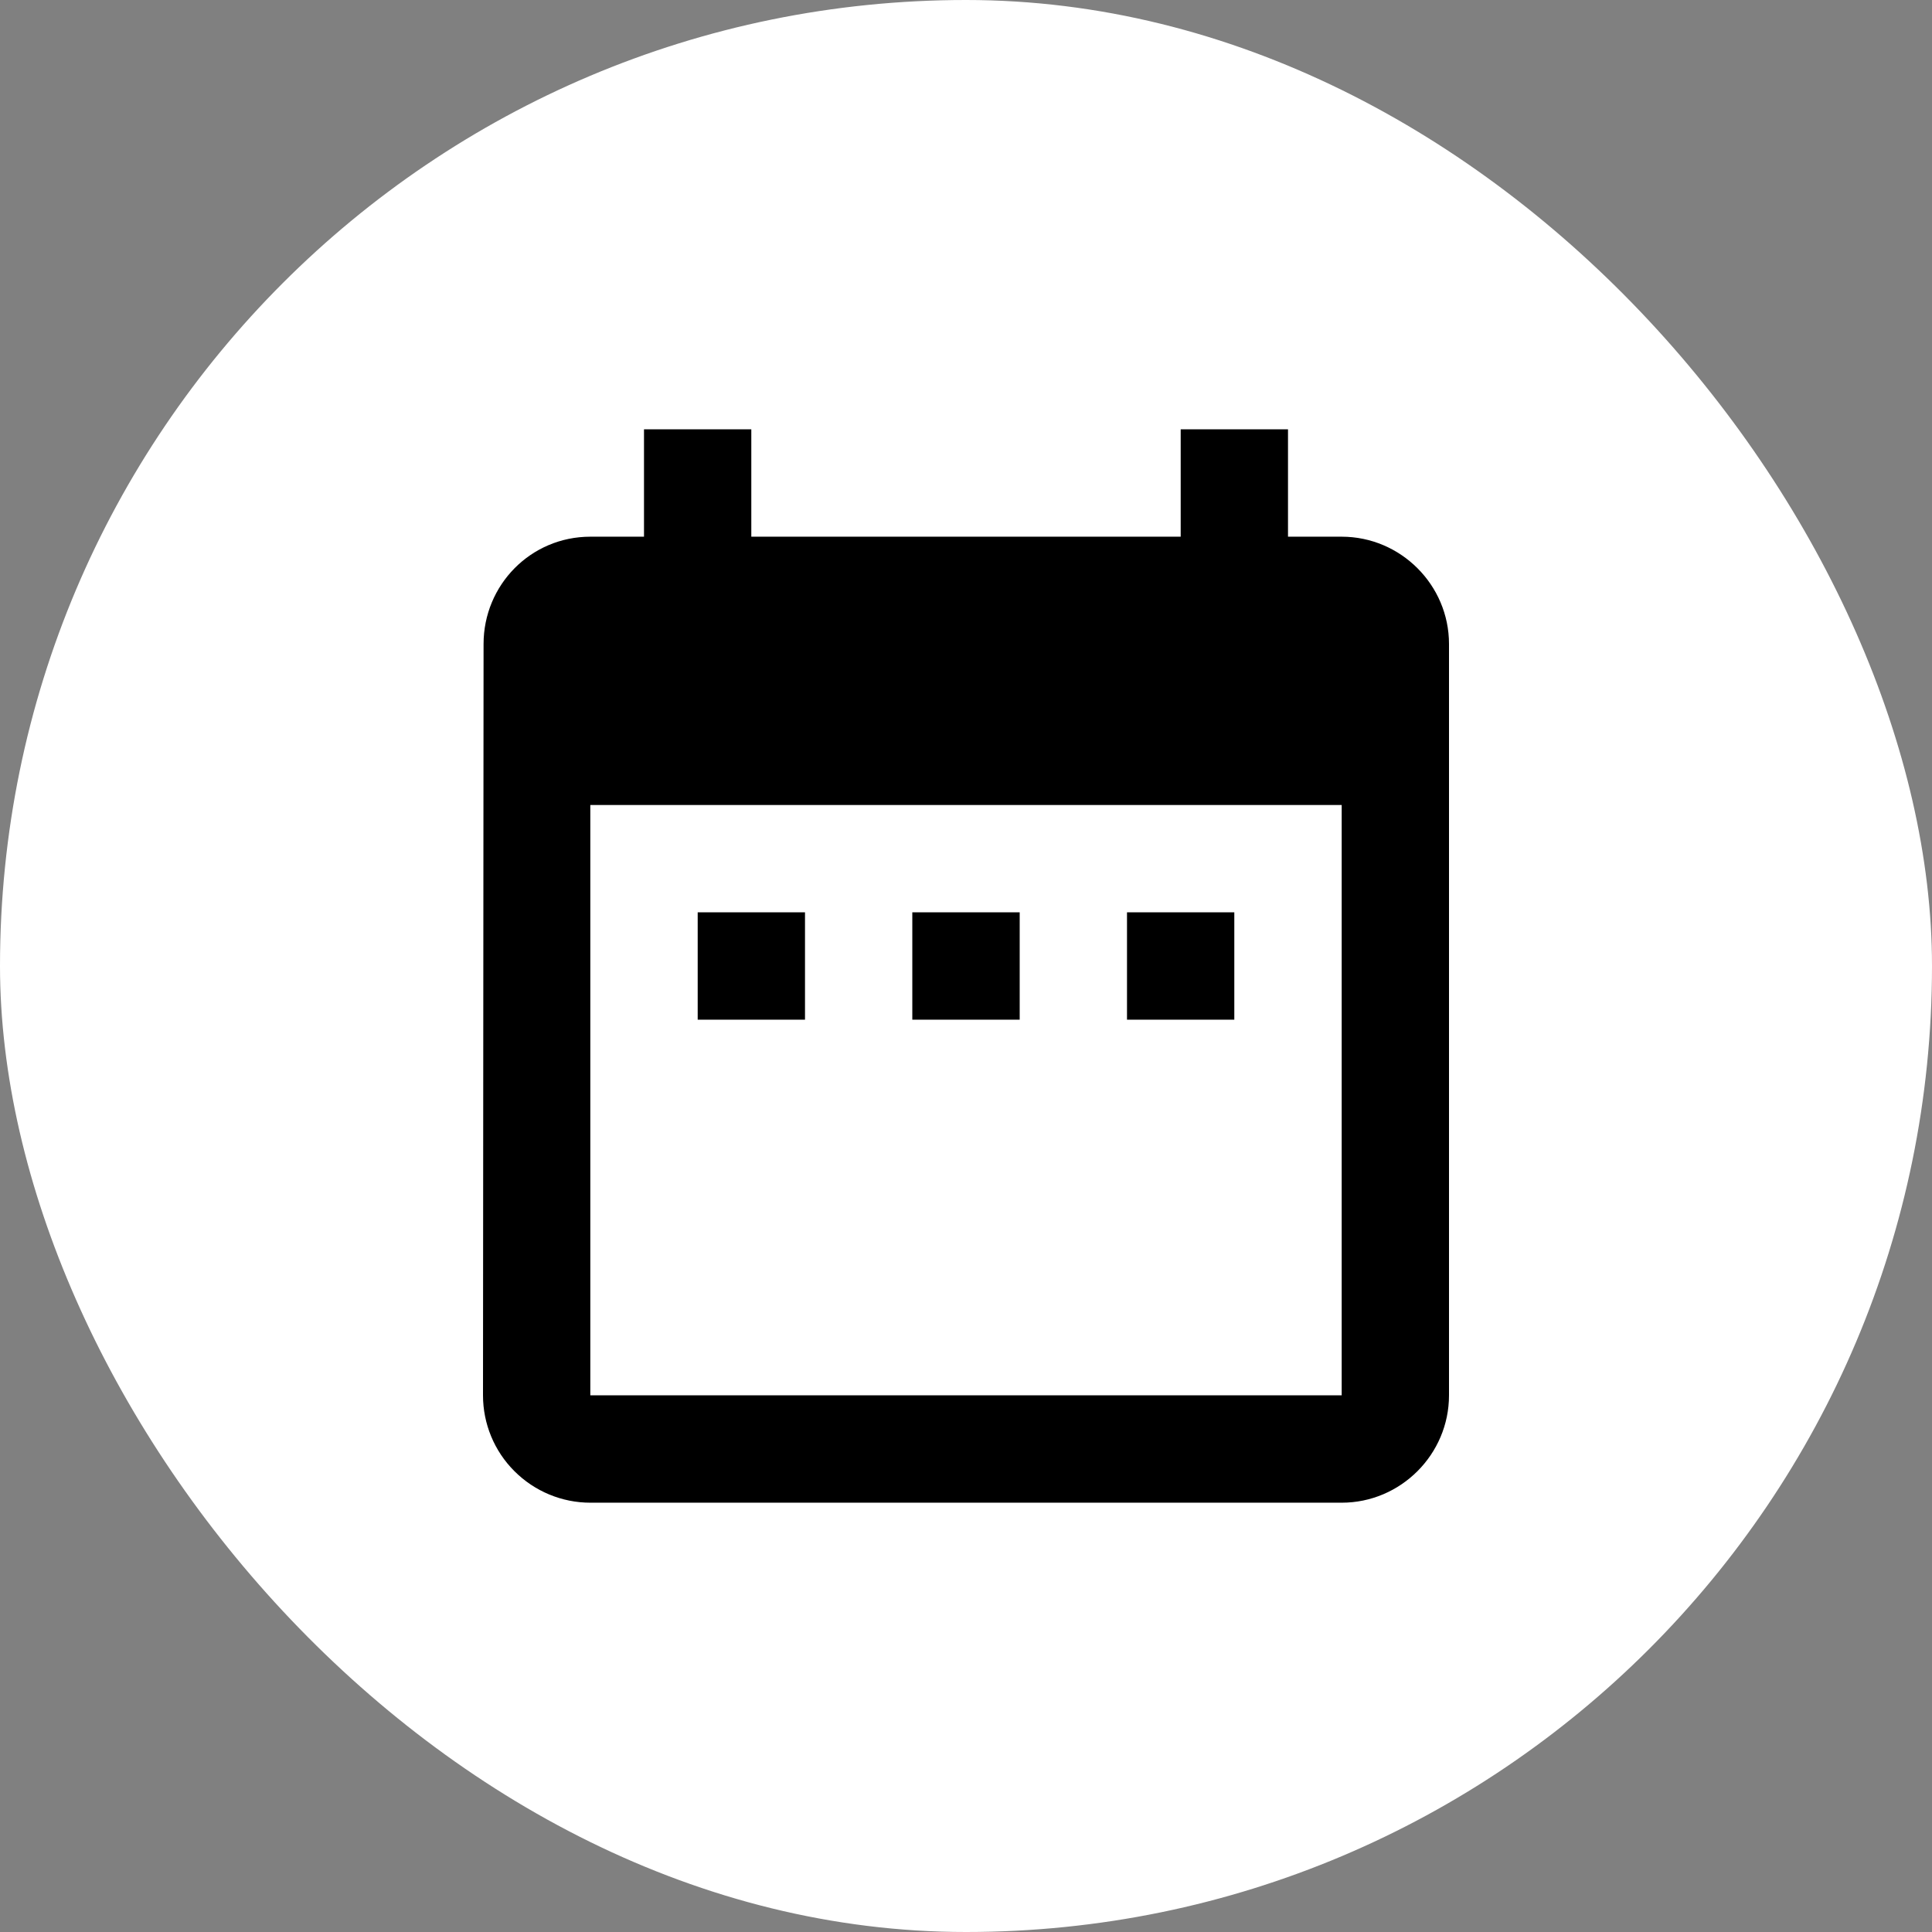
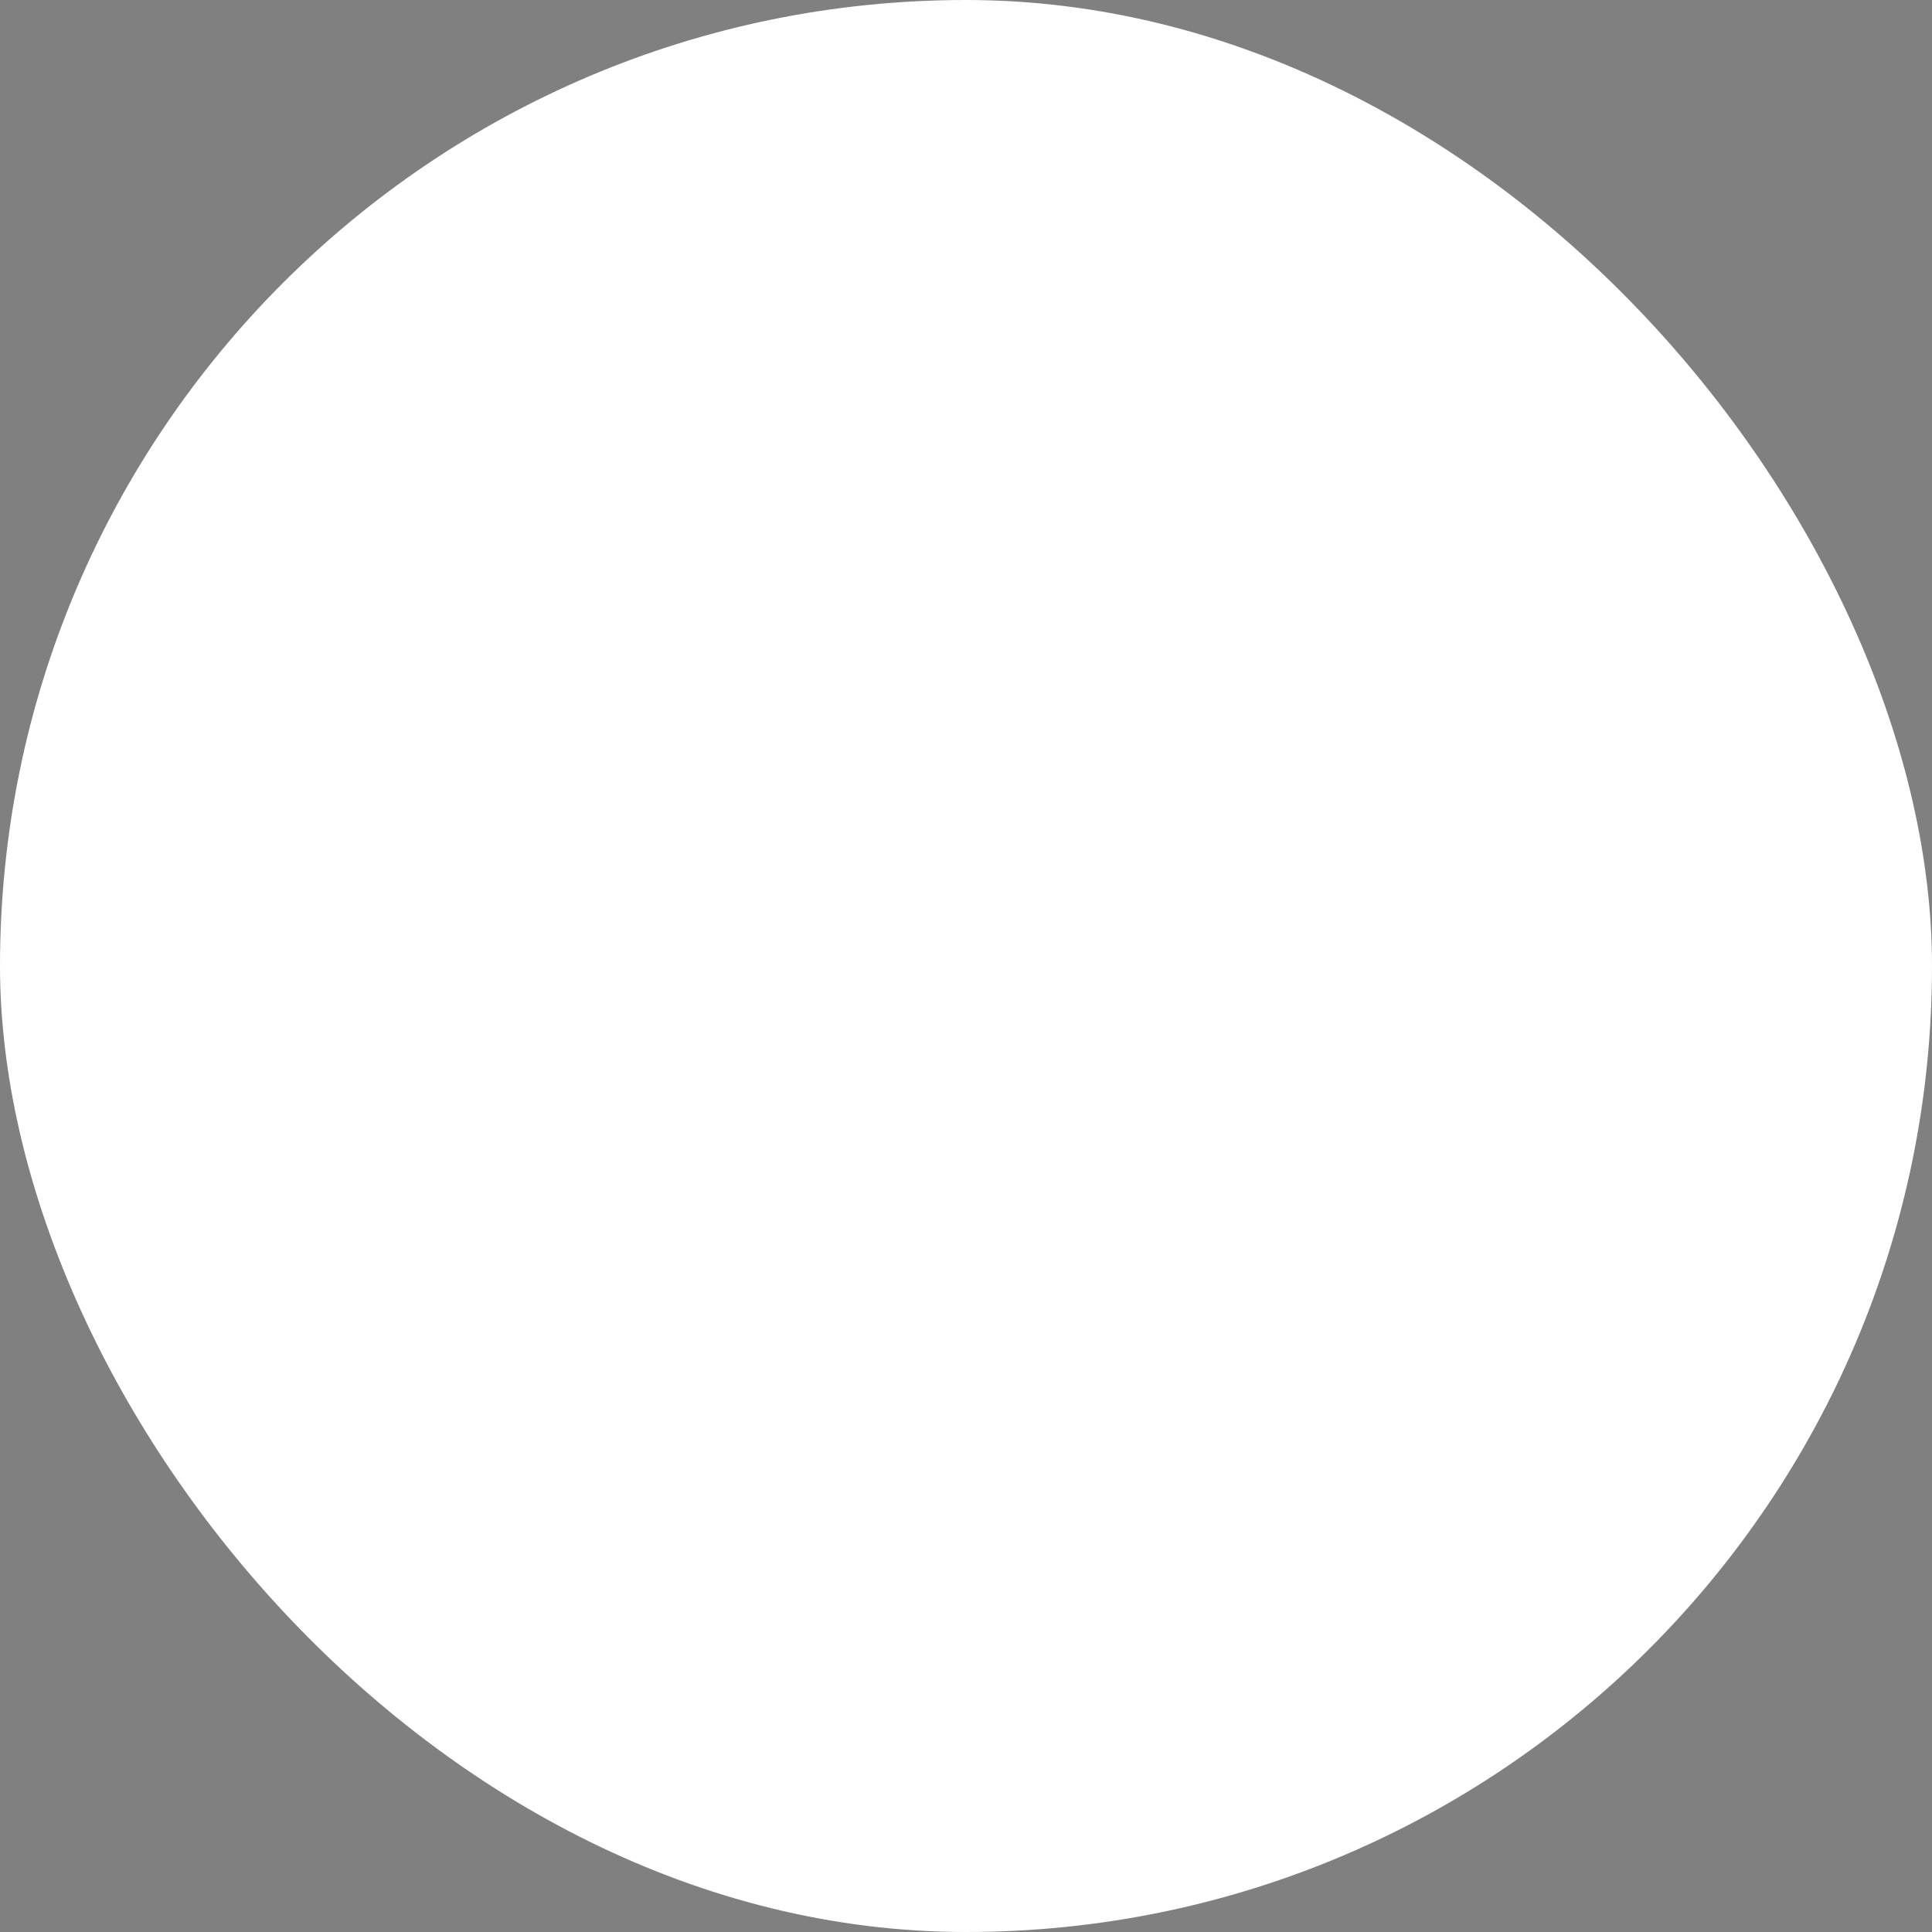
<svg xmlns="http://www.w3.org/2000/svg" width="24" height="24" viewBox="0 0 24 24" fill="none">
  <rect x="0" y="0" width="24" height="24" fill="#808080" stroke="none" />
  <rect width="24" height="24" rx="12" fill="white" />
-   <path d="M10 11.333H8.667V12.667H10V11.333ZM12.667 11.333H11.333V12.667H12.667V11.333ZM15.333 11.333H14V12.667H15.333V11.333ZM16.667 6.667H16V5.333H14.667V6.667H9.333V5.333H8V6.667H7.333C6.593 6.667 6.007 7.267 6.007 8L6 17.333C6 17.687 6.14 18.026 6.391 18.276C6.641 18.526 6.98 18.667 7.333 18.667H16.667C17.4 18.667 18 18.067 18 17.333V8C18 7.267 17.4 6.667 16.667 6.667ZM16.667 17.333H7.333V10H16.667V17.333Z" fill="black" />
</svg>